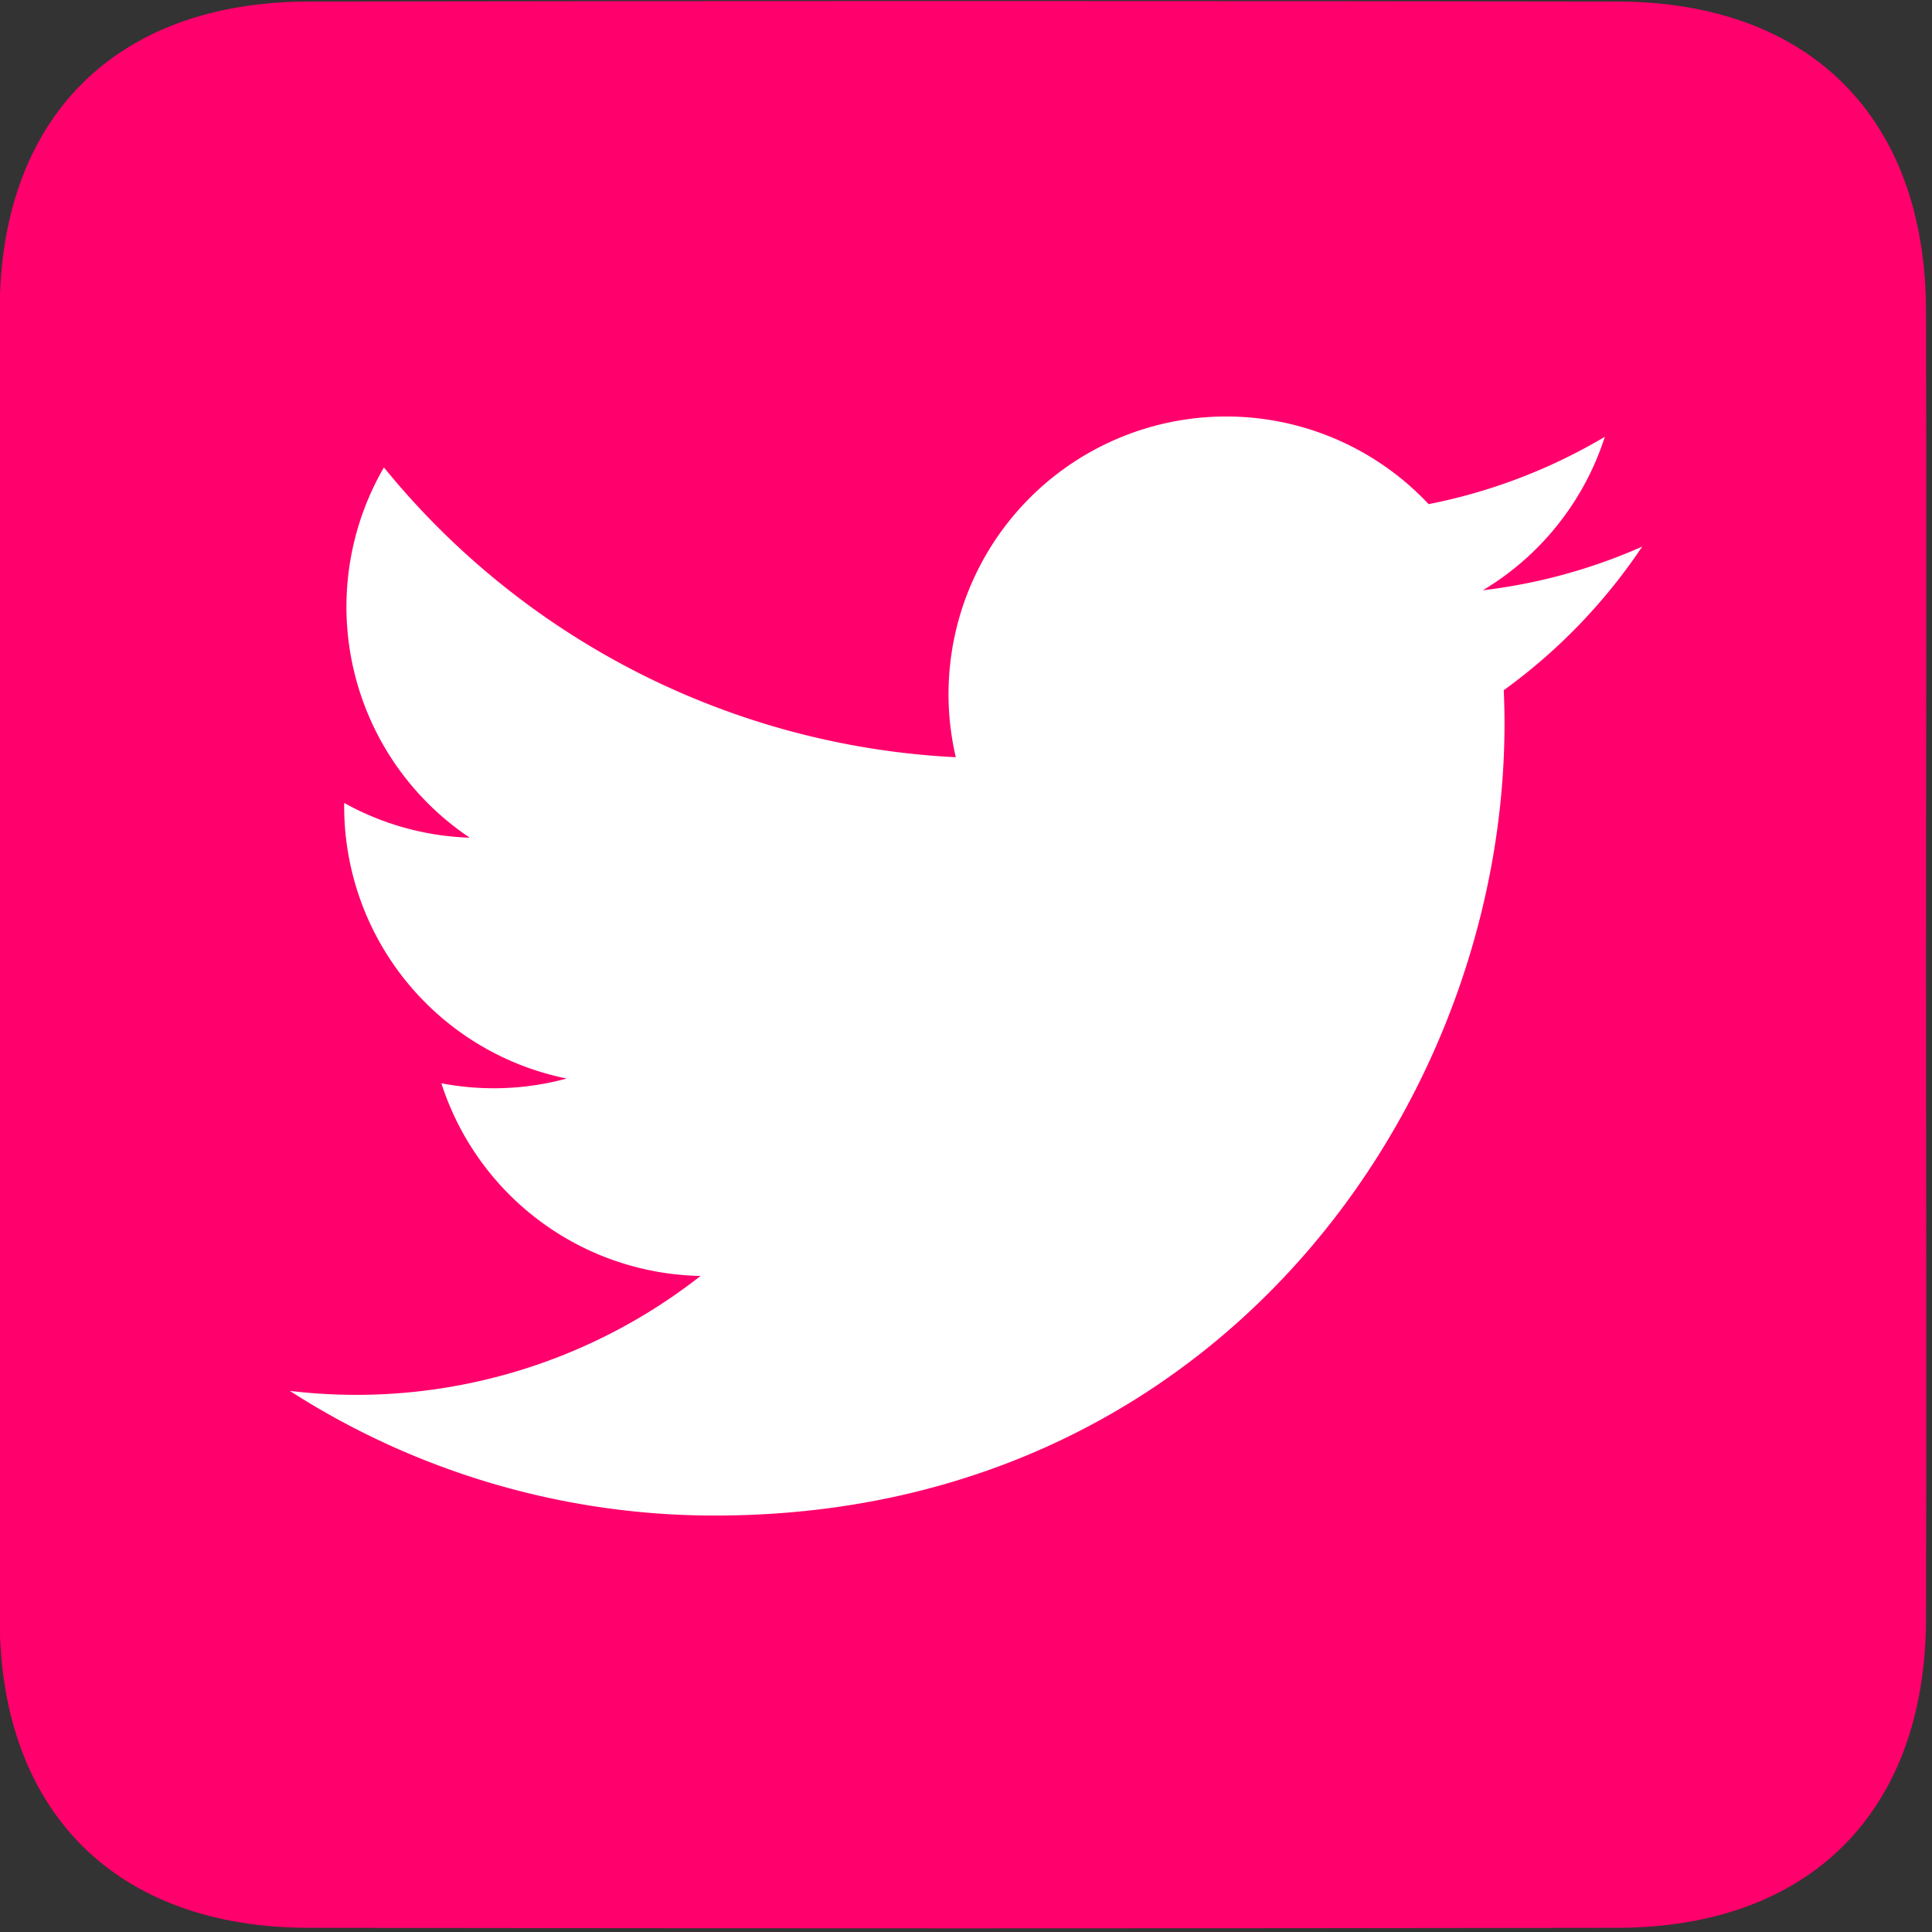
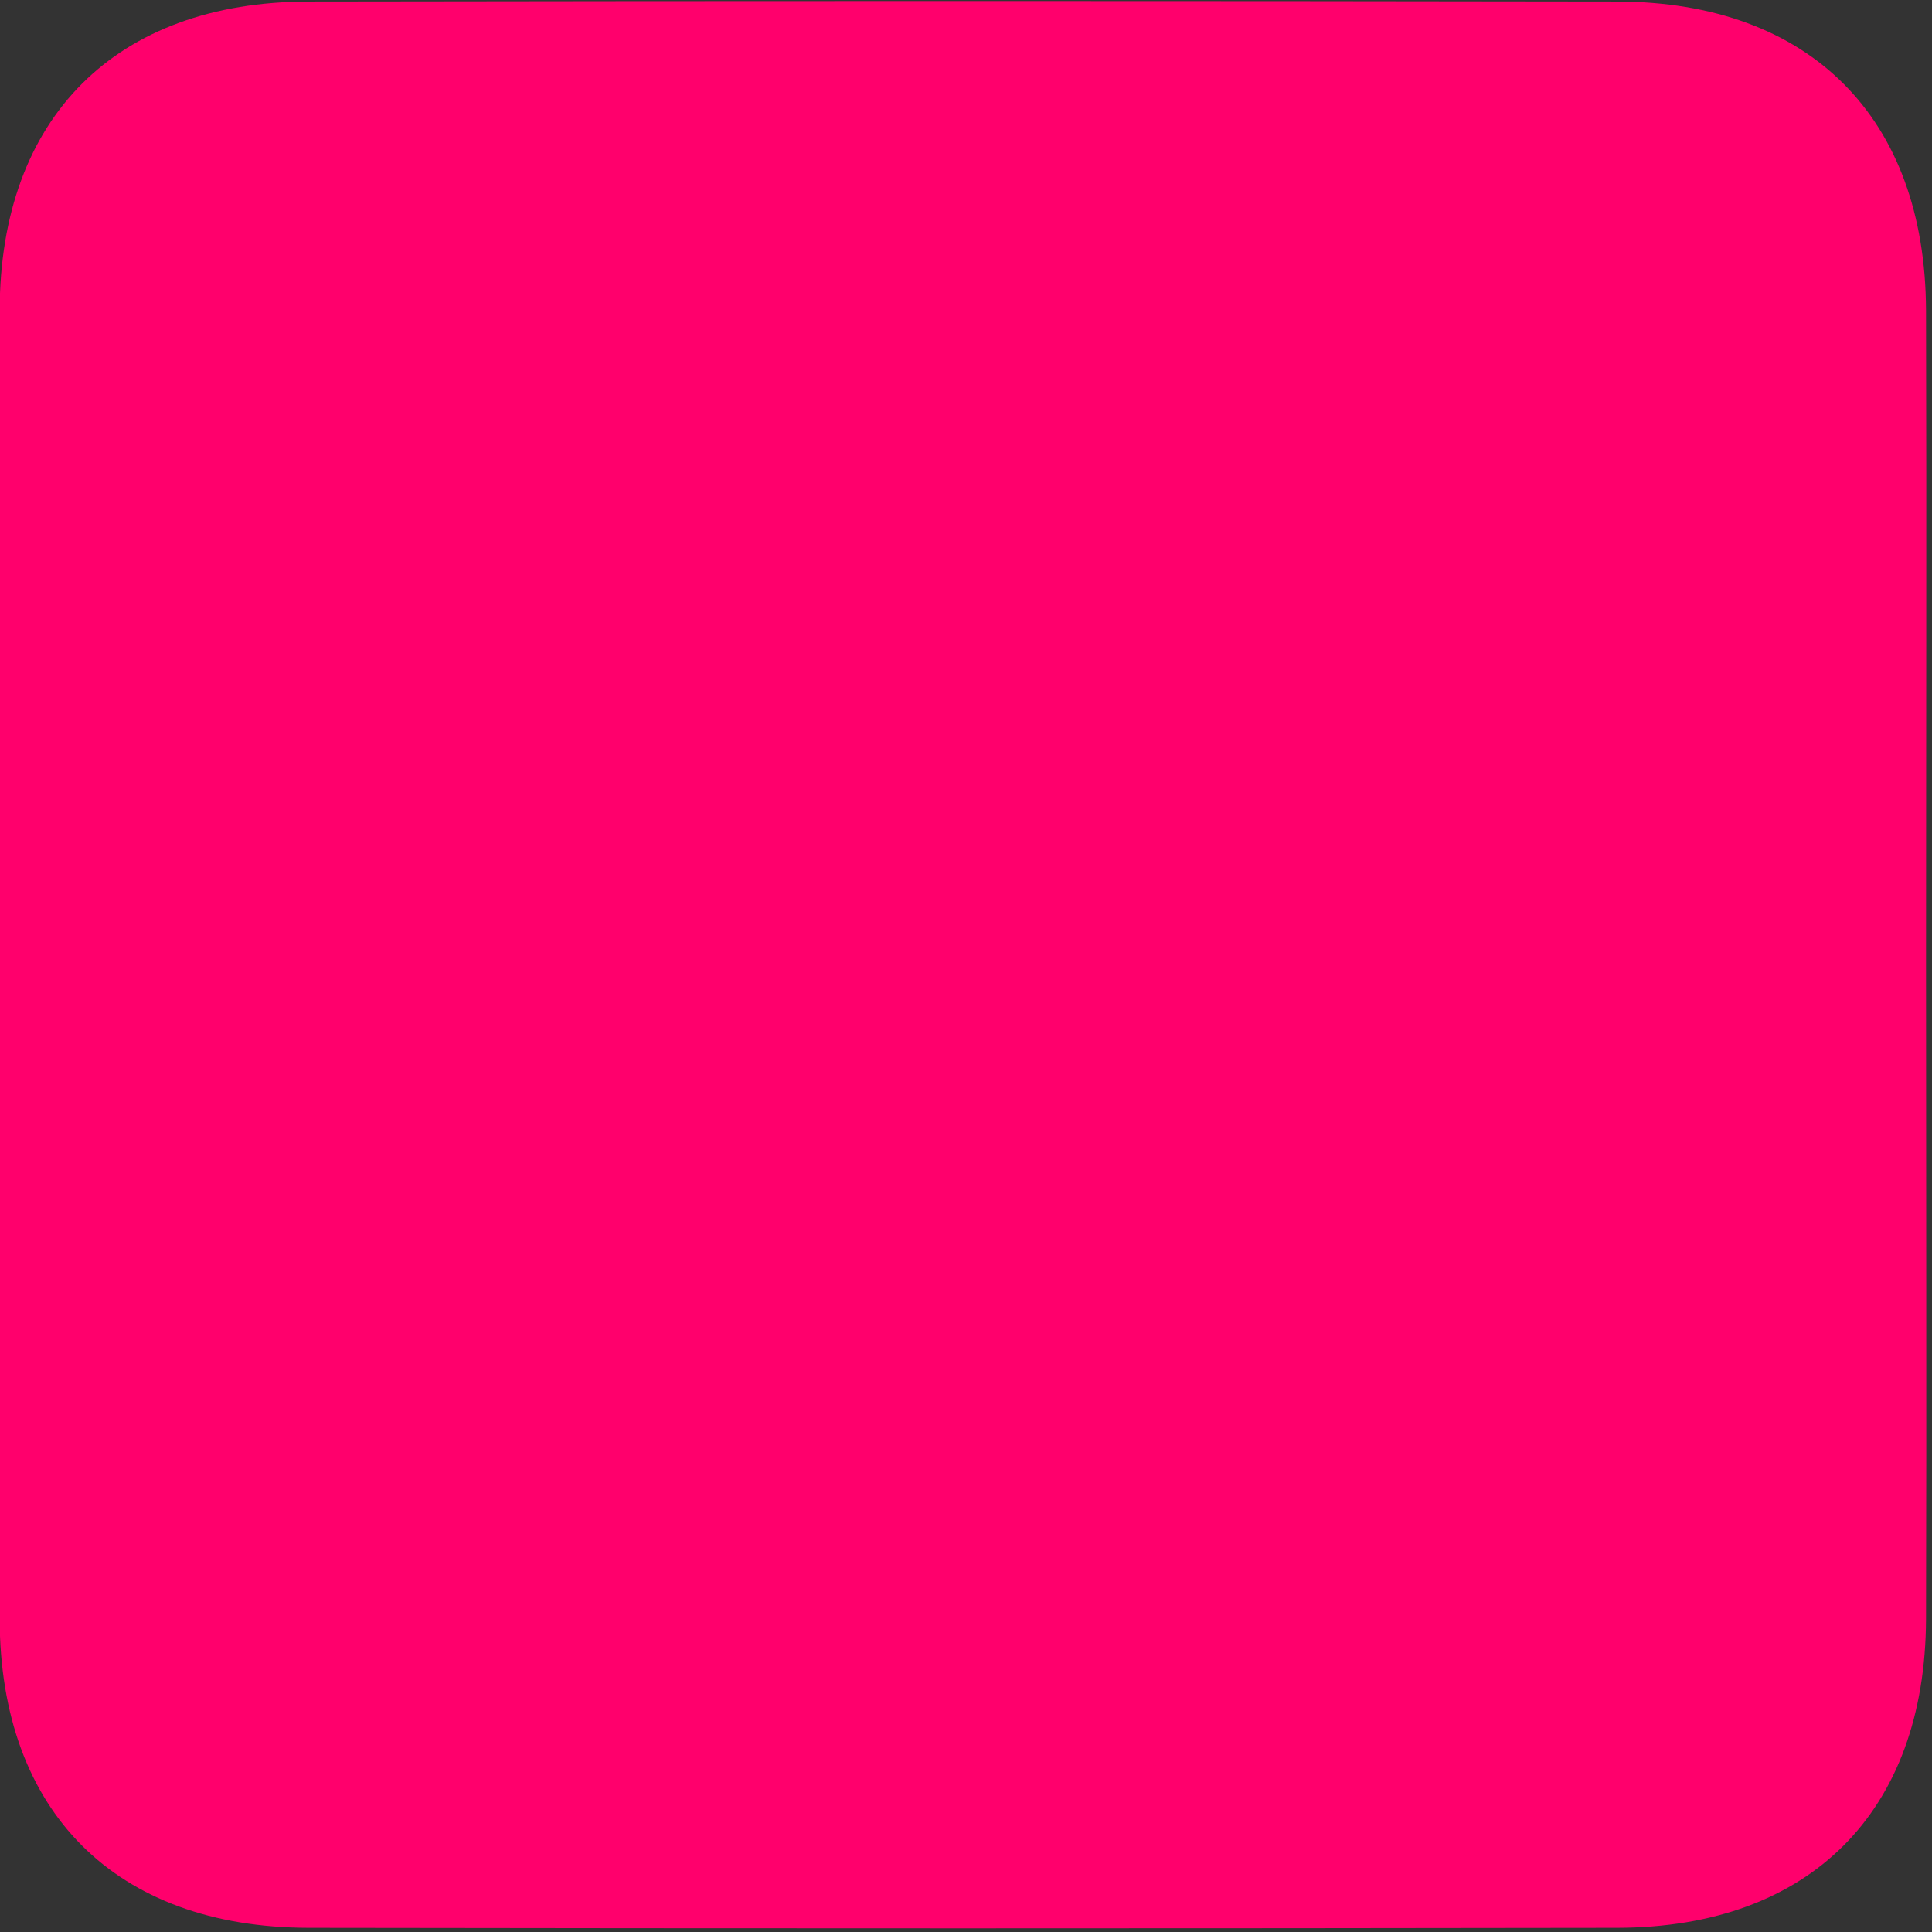
<svg xmlns="http://www.w3.org/2000/svg" width="100" height="100" viewBox="0 0 100 100">
  <rect x="0" y="0" width="100" height="100" fill="#333333" stroke="none" />
  <defs>
    <clipPath id="clip-path">
      <rect id="Rectangle_4" data-name="Rectangle 4" width="100" height="100" />
    </clipPath>
  </defs>
  <g id="twitter" clip-path="url(#clip-path)">
    <g id="Group_1" data-name="Group 1" transform="translate(-3 -11)">
      <g id="linkedin" transform="translate(3 11)" clip-path="url(#clip-path)">
        <g id="Group_66" data-name="Group 66" transform="translate(-664.806 -809.914)">
          <path id="Path_1" data-name="Path 1" d="M1342.716,862.856c0,11.289.031,22.578,0,33.869-.036,9.974-6.011,15.97-15.988,15.985q-33.866.052-67.735,0c-9.974-.016-15.969-6.011-15.985-15.985q-.052-33.866,0-67.735c.016-9.977,6.011-15.97,15.985-15.985q33.866-.054,67.735,0c9.977.016,15.952,6.011,15.988,15.985C1342.747,840.266,1342.716,851.567,1342.716,862.856Z" transform="translate(-578.219 -3.012)" fill="#ff006c" />
        </g>
      </g>
-       <path id="iconmonstr-twitter-1" d="M70,8.983a28.673,28.673,0,0,1-8.248,2.26A14.385,14.385,0,0,0,68.066,3.3a28.769,28.769,0,0,1-9.12,3.485,14.371,14.371,0,0,0-24.474,13.1,40.77,40.77,0,0,1-29.6-15A14.38,14.38,0,0,0,9.316,24.05a14.3,14.3,0,0,1-6.5-1.8A14.372,14.372,0,0,0,14.332,36.516a14.4,14.4,0,0,1-6.487.245,14.372,14.372,0,0,0,13.417,9.972A28.876,28.876,0,0,1,0,52.683a40.656,40.656,0,0,0,22.015,6.452c26.664,0,41.729-22.52,40.819-42.718A29.239,29.239,0,0,0,70,8.983Z" transform="translate(18 30.309)" fill="#fff" />
    </g>
  </g>
</svg>